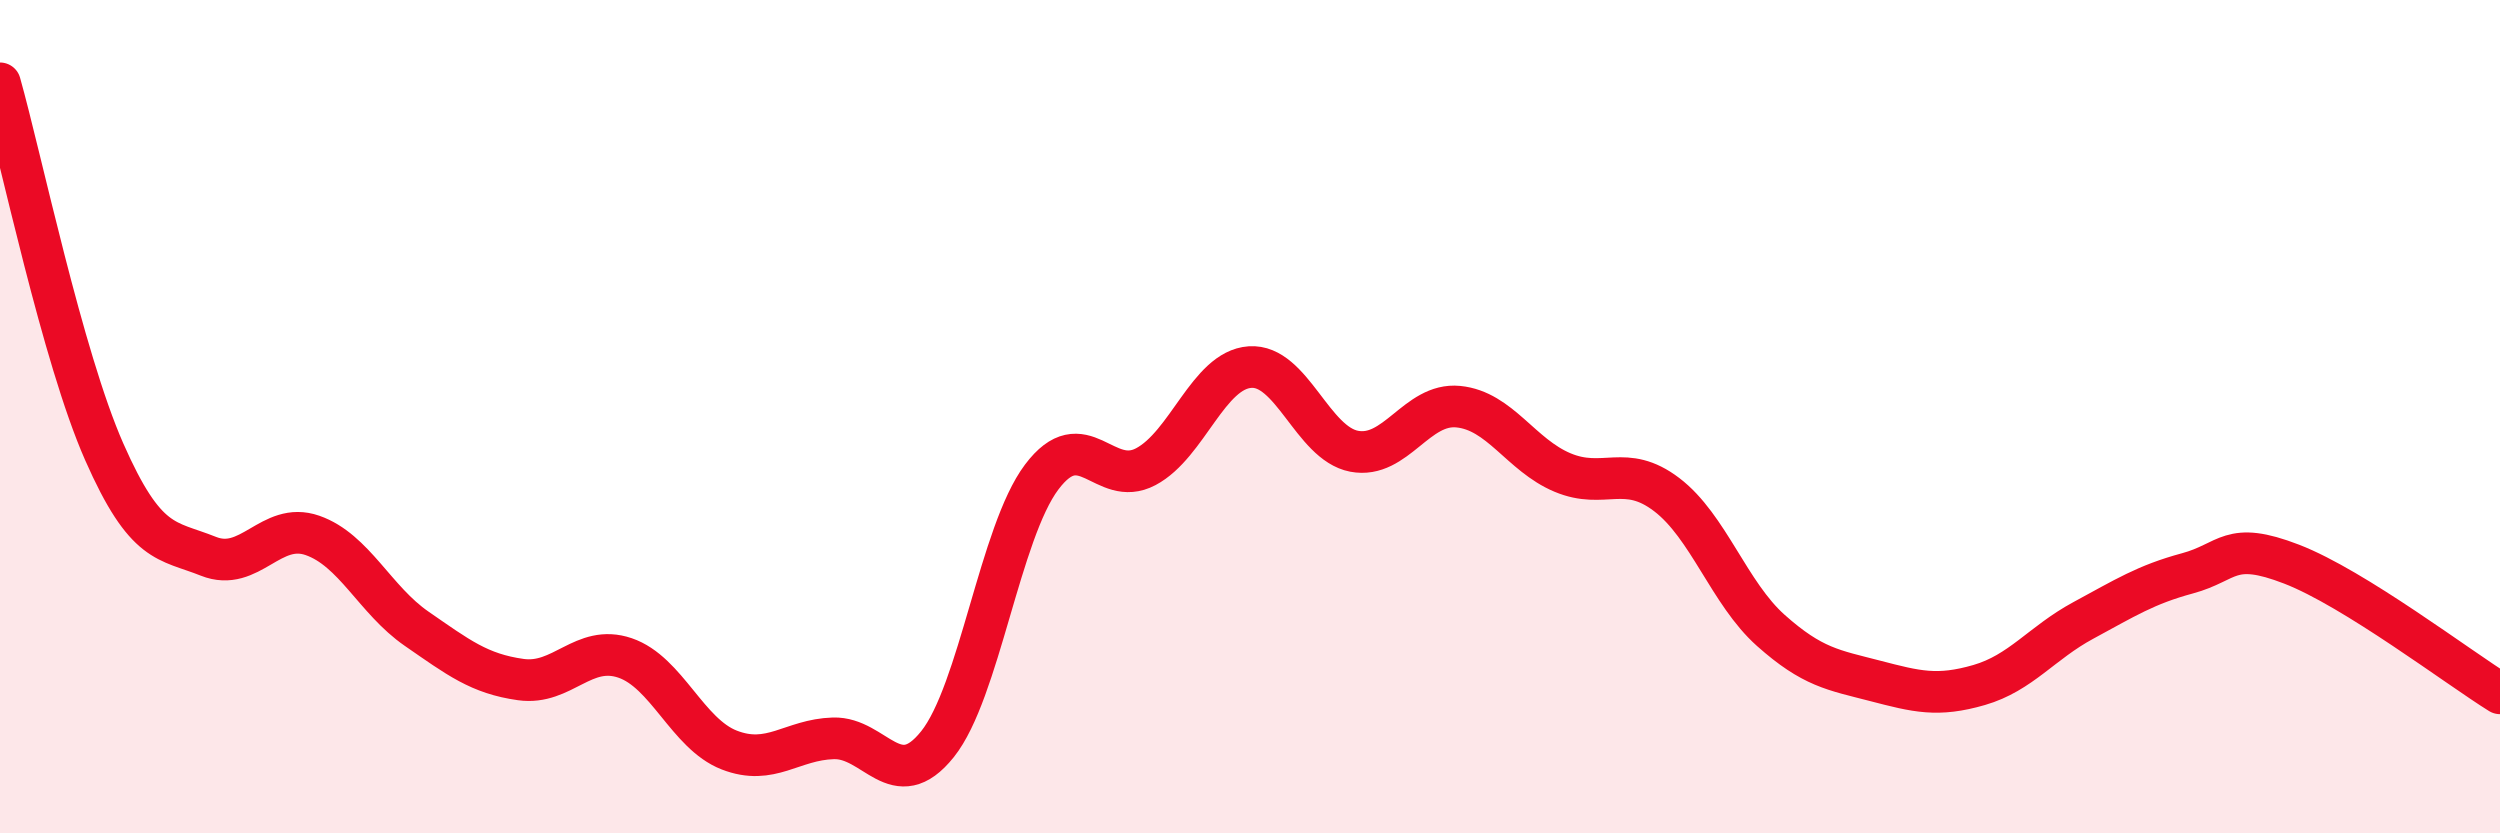
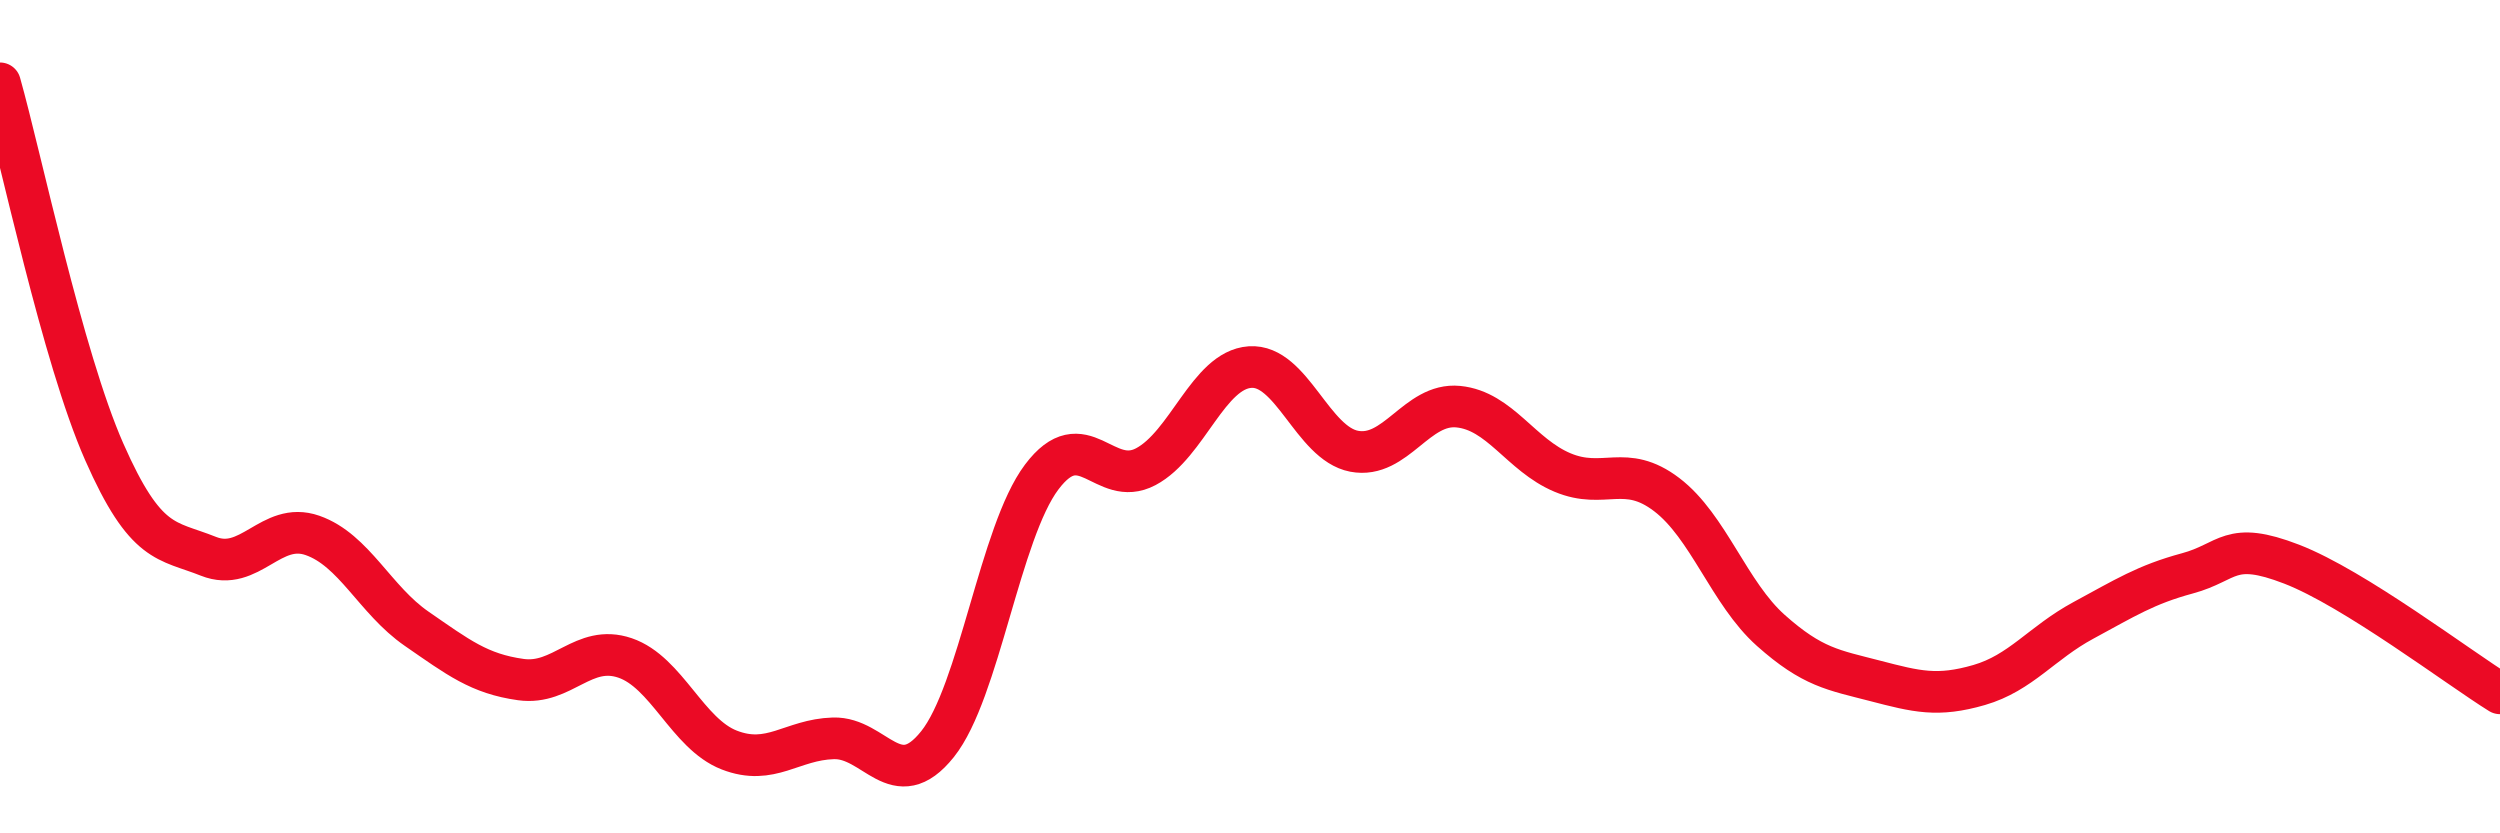
<svg xmlns="http://www.w3.org/2000/svg" width="60" height="20" viewBox="0 0 60 20">
-   <path d="M 0,2 C 0.5,3.77 1.5,8.57 2.5,10.84 C 3.5,13.11 4,12.95 5,13.35 C 6,13.75 6.5,12.5 7.5,12.85 C 8.5,13.2 9,14.4 10,15.09 C 11,15.78 11.5,16.17 12.5,16.31 C 13.5,16.45 14,15.45 15,15.79 C 16,16.13 16.5,17.61 17.5,18 C 18.5,18.39 19,17.75 20,17.72 C 21,17.69 21.5,19.11 22.5,17.86 C 23.5,16.61 24,12.78 25,11.45 C 26,10.12 26.5,11.73 27.5,11.2 C 28.5,10.67 29,8.88 30,8.81 C 31,8.74 31.5,10.64 32.5,10.83 C 33.5,11.02 34,9.66 35,9.76 C 36,9.86 36.5,10.92 37.5,11.34 C 38.5,11.76 39,11.11 40,11.87 C 41,12.63 41.5,14.24 42.5,15.13 C 43.5,16.02 44,16.08 45,16.34 C 46,16.6 46.5,16.73 47.5,16.44 C 48.5,16.15 49,15.43 50,14.89 C 51,14.35 51.5,14.03 52.5,13.76 C 53.5,13.49 53.5,12.96 55,13.54 C 56.5,14.12 59,16.02 60,16.64L60 20L0 20Z" fill="#EB0A25" opacity="0.1" stroke-linecap="round" stroke-linejoin="round" />
  <path d="M 0,2 C 0.5,3.77 1.5,8.57 2.5,10.84 C 3.5,13.11 4,12.95 5,13.35 C 6,13.75 6.5,12.5 7.5,12.85 C 8.5,13.2 9,14.4 10,15.09 C 11,15.78 11.5,16.17 12.5,16.31 C 13.5,16.45 14,15.45 15,15.79 C 16,16.13 16.5,17.61 17.5,18 C 18.5,18.39 19,17.75 20,17.72 C 21,17.69 21.5,19.11 22.5,17.86 C 23.5,16.61 24,12.78 25,11.45 C 26,10.12 26.5,11.73 27.5,11.2 C 28.5,10.67 29,8.88 30,8.81 C 31,8.74 31.5,10.64 32.5,10.83 C 33.5,11.02 34,9.66 35,9.76 C 36,9.86 36.5,10.92 37.5,11.34 C 38.5,11.76 39,11.11 40,11.87 C 41,12.63 41.5,14.24 42.5,15.13 C 43.5,16.02 44,16.08 45,16.34 C 46,16.6 46.5,16.73 47.5,16.44 C 48.5,16.15 49,15.43 50,14.89 C 51,14.35 51.5,14.03 52.5,13.76 C 53.5,13.49 53.5,12.96 55,13.54 C 56.5,14.12 59,16.02 60,16.64" stroke="#EB0A25" stroke-width="1" fill="none" stroke-linecap="round" stroke-linejoin="round" />
</svg>